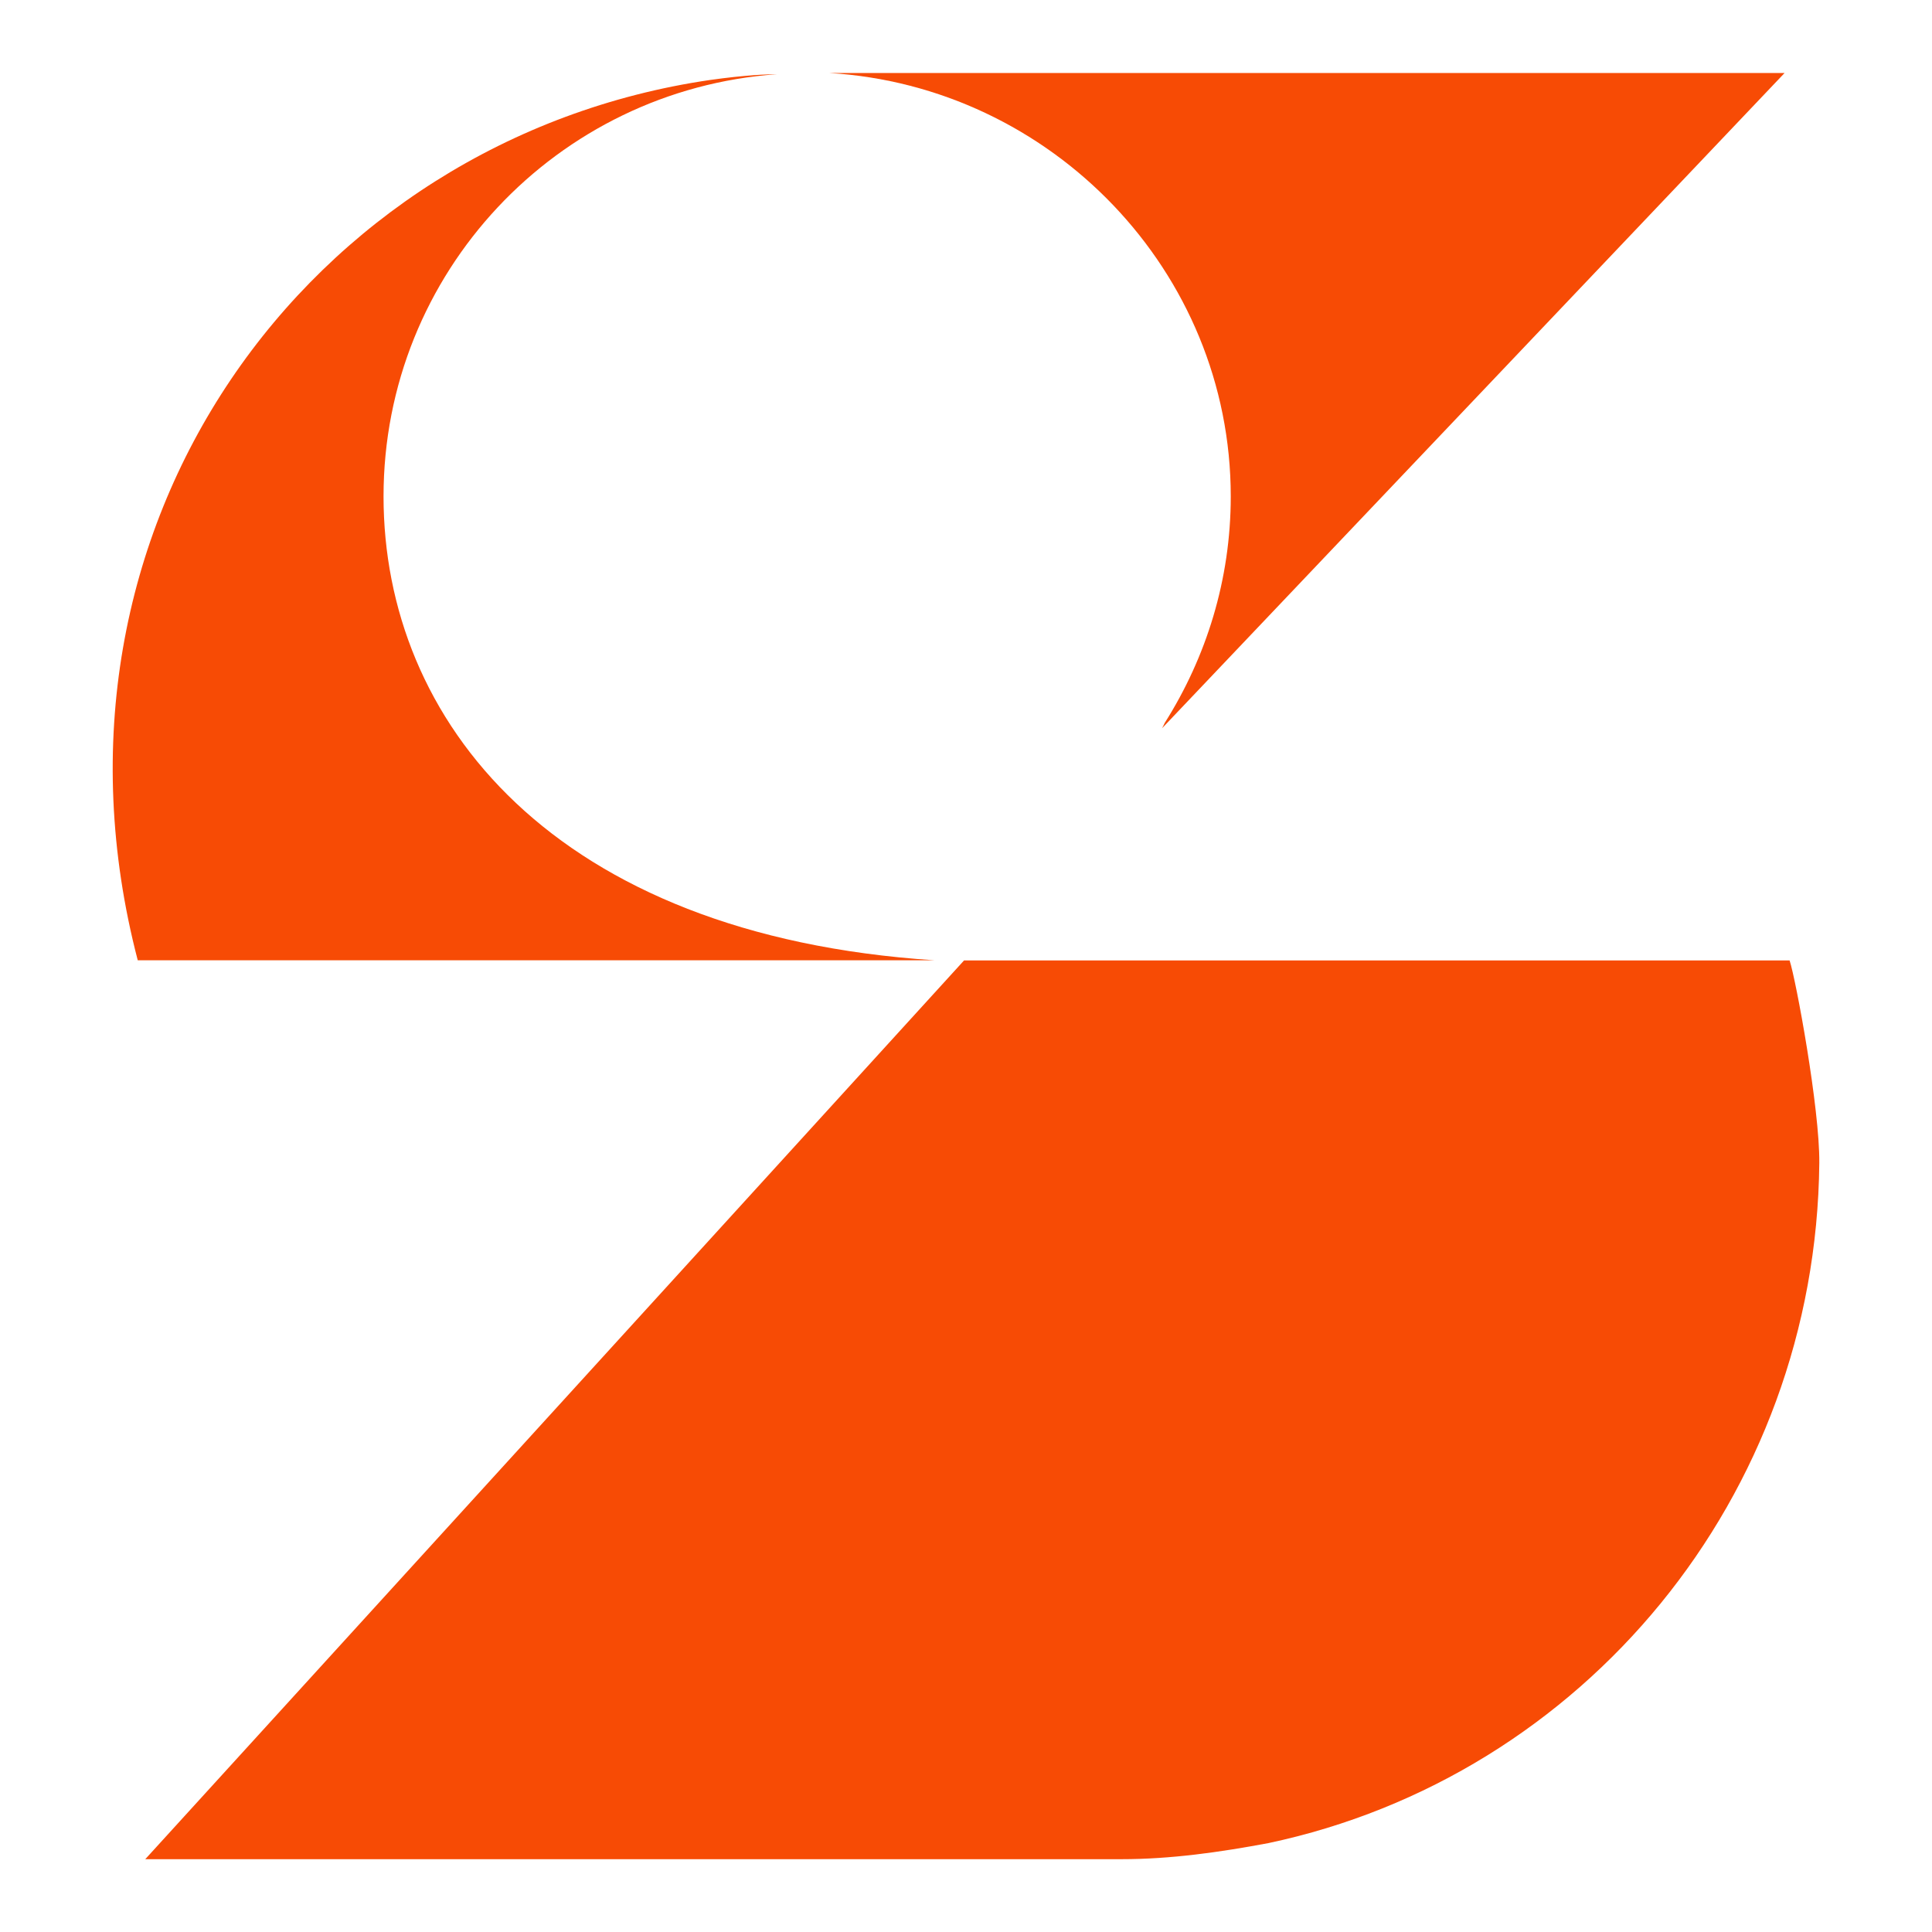
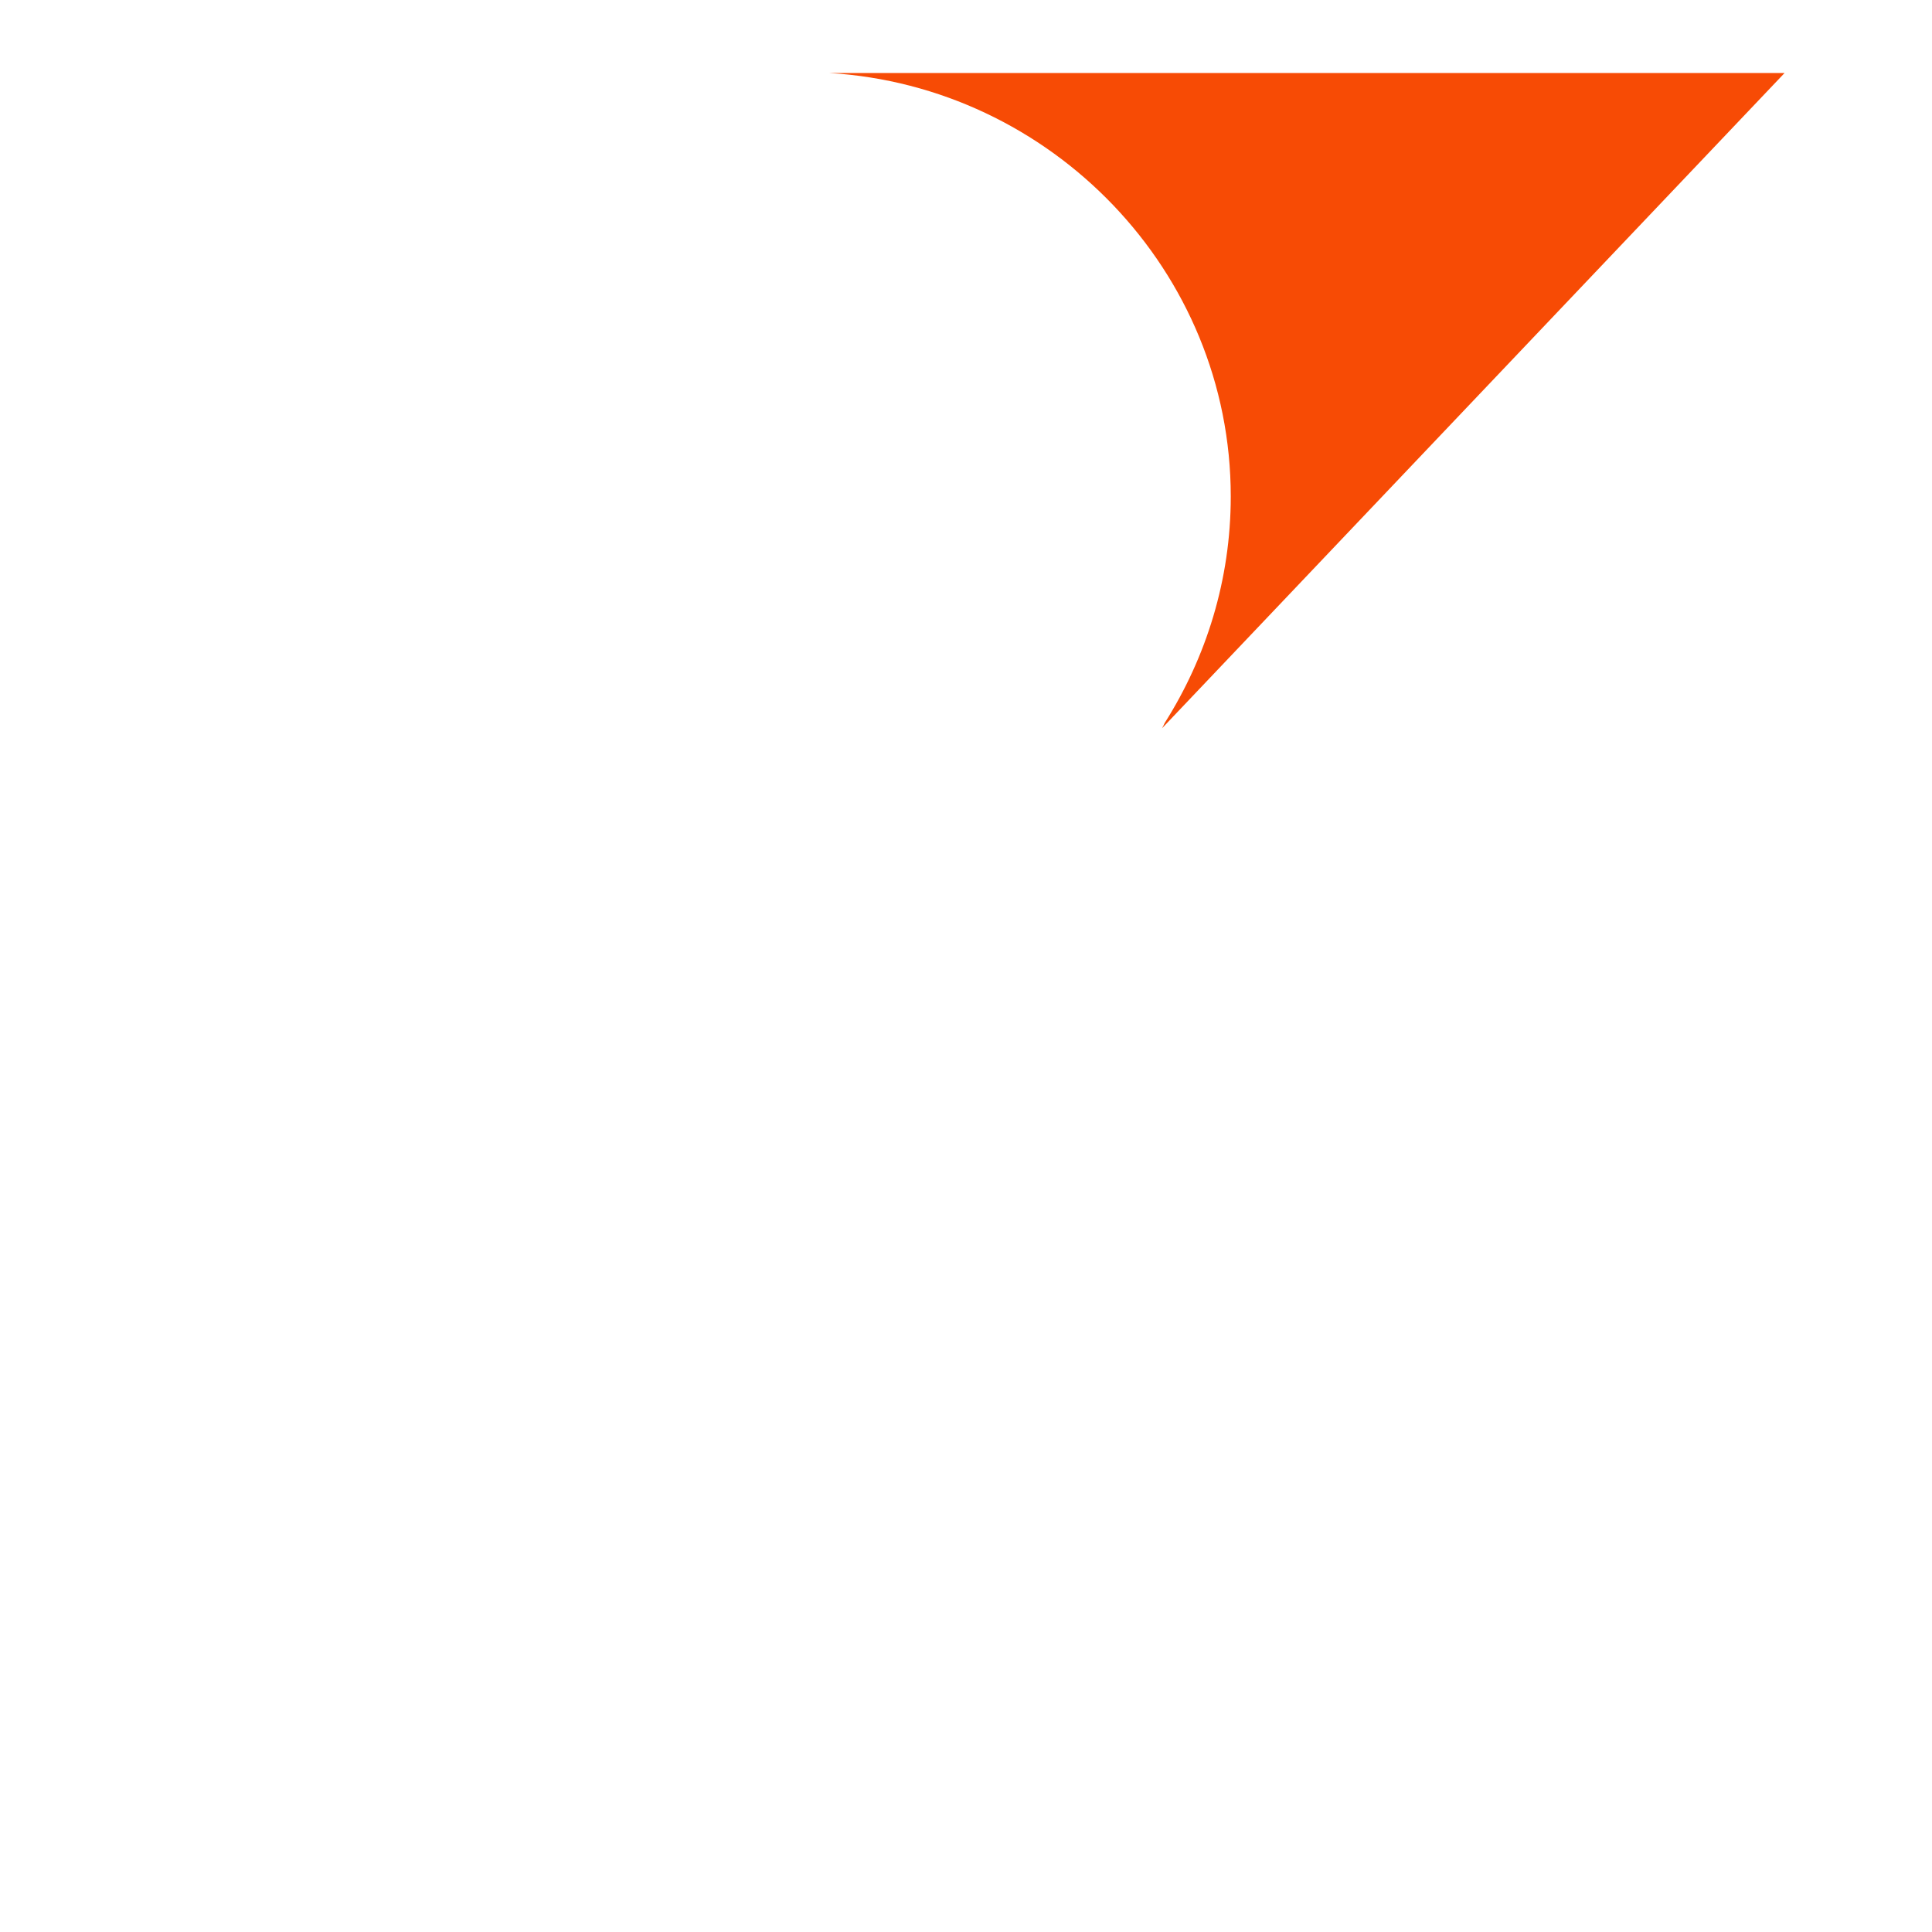
<svg xmlns="http://www.w3.org/2000/svg" version="1.1" id="Слой_1" x="0px" y="0px" viewBox="0 0 1080 1080" style="enable-background:new 0 0 1080 1080;" xml:space="preserve">
  <style type="text/css">
	.st0{fill:#F74B05;}
</style>
  <g>
-     <path class="st0" d="M1000.4,536.9l-461.5,0L81.2,1039.3h545.7c27.6,0,55-3.9,82.2-9c0,0,0,0,0,0C885,993,1015.2,837,1017,650.1   C1017.3,619.8,1003.9,547.4,1000.4,536.9z" />
-     <path class="st0" d="M214.4,277.5c0-125.1,97-227.3,219.9-236c-5.2,0-17.4,0.4-37.3,3.2C172.3,77.5,13.8,294.5,77,536.8h445.4   C309.1,522.9,214.4,402.7,214.4,277.5z" />
    <path class="st0" d="M463.4,40.8C464.1,41,462.7,40.6,463.4,40.8C587.6,48.2,688,151.5,688,277.5c0,46.6-13.7,89.9-36.9,126.6   c-0.5,1-0.9,2-1.5,3L997.6,40.8H463.4z" />
  </g>
</svg>